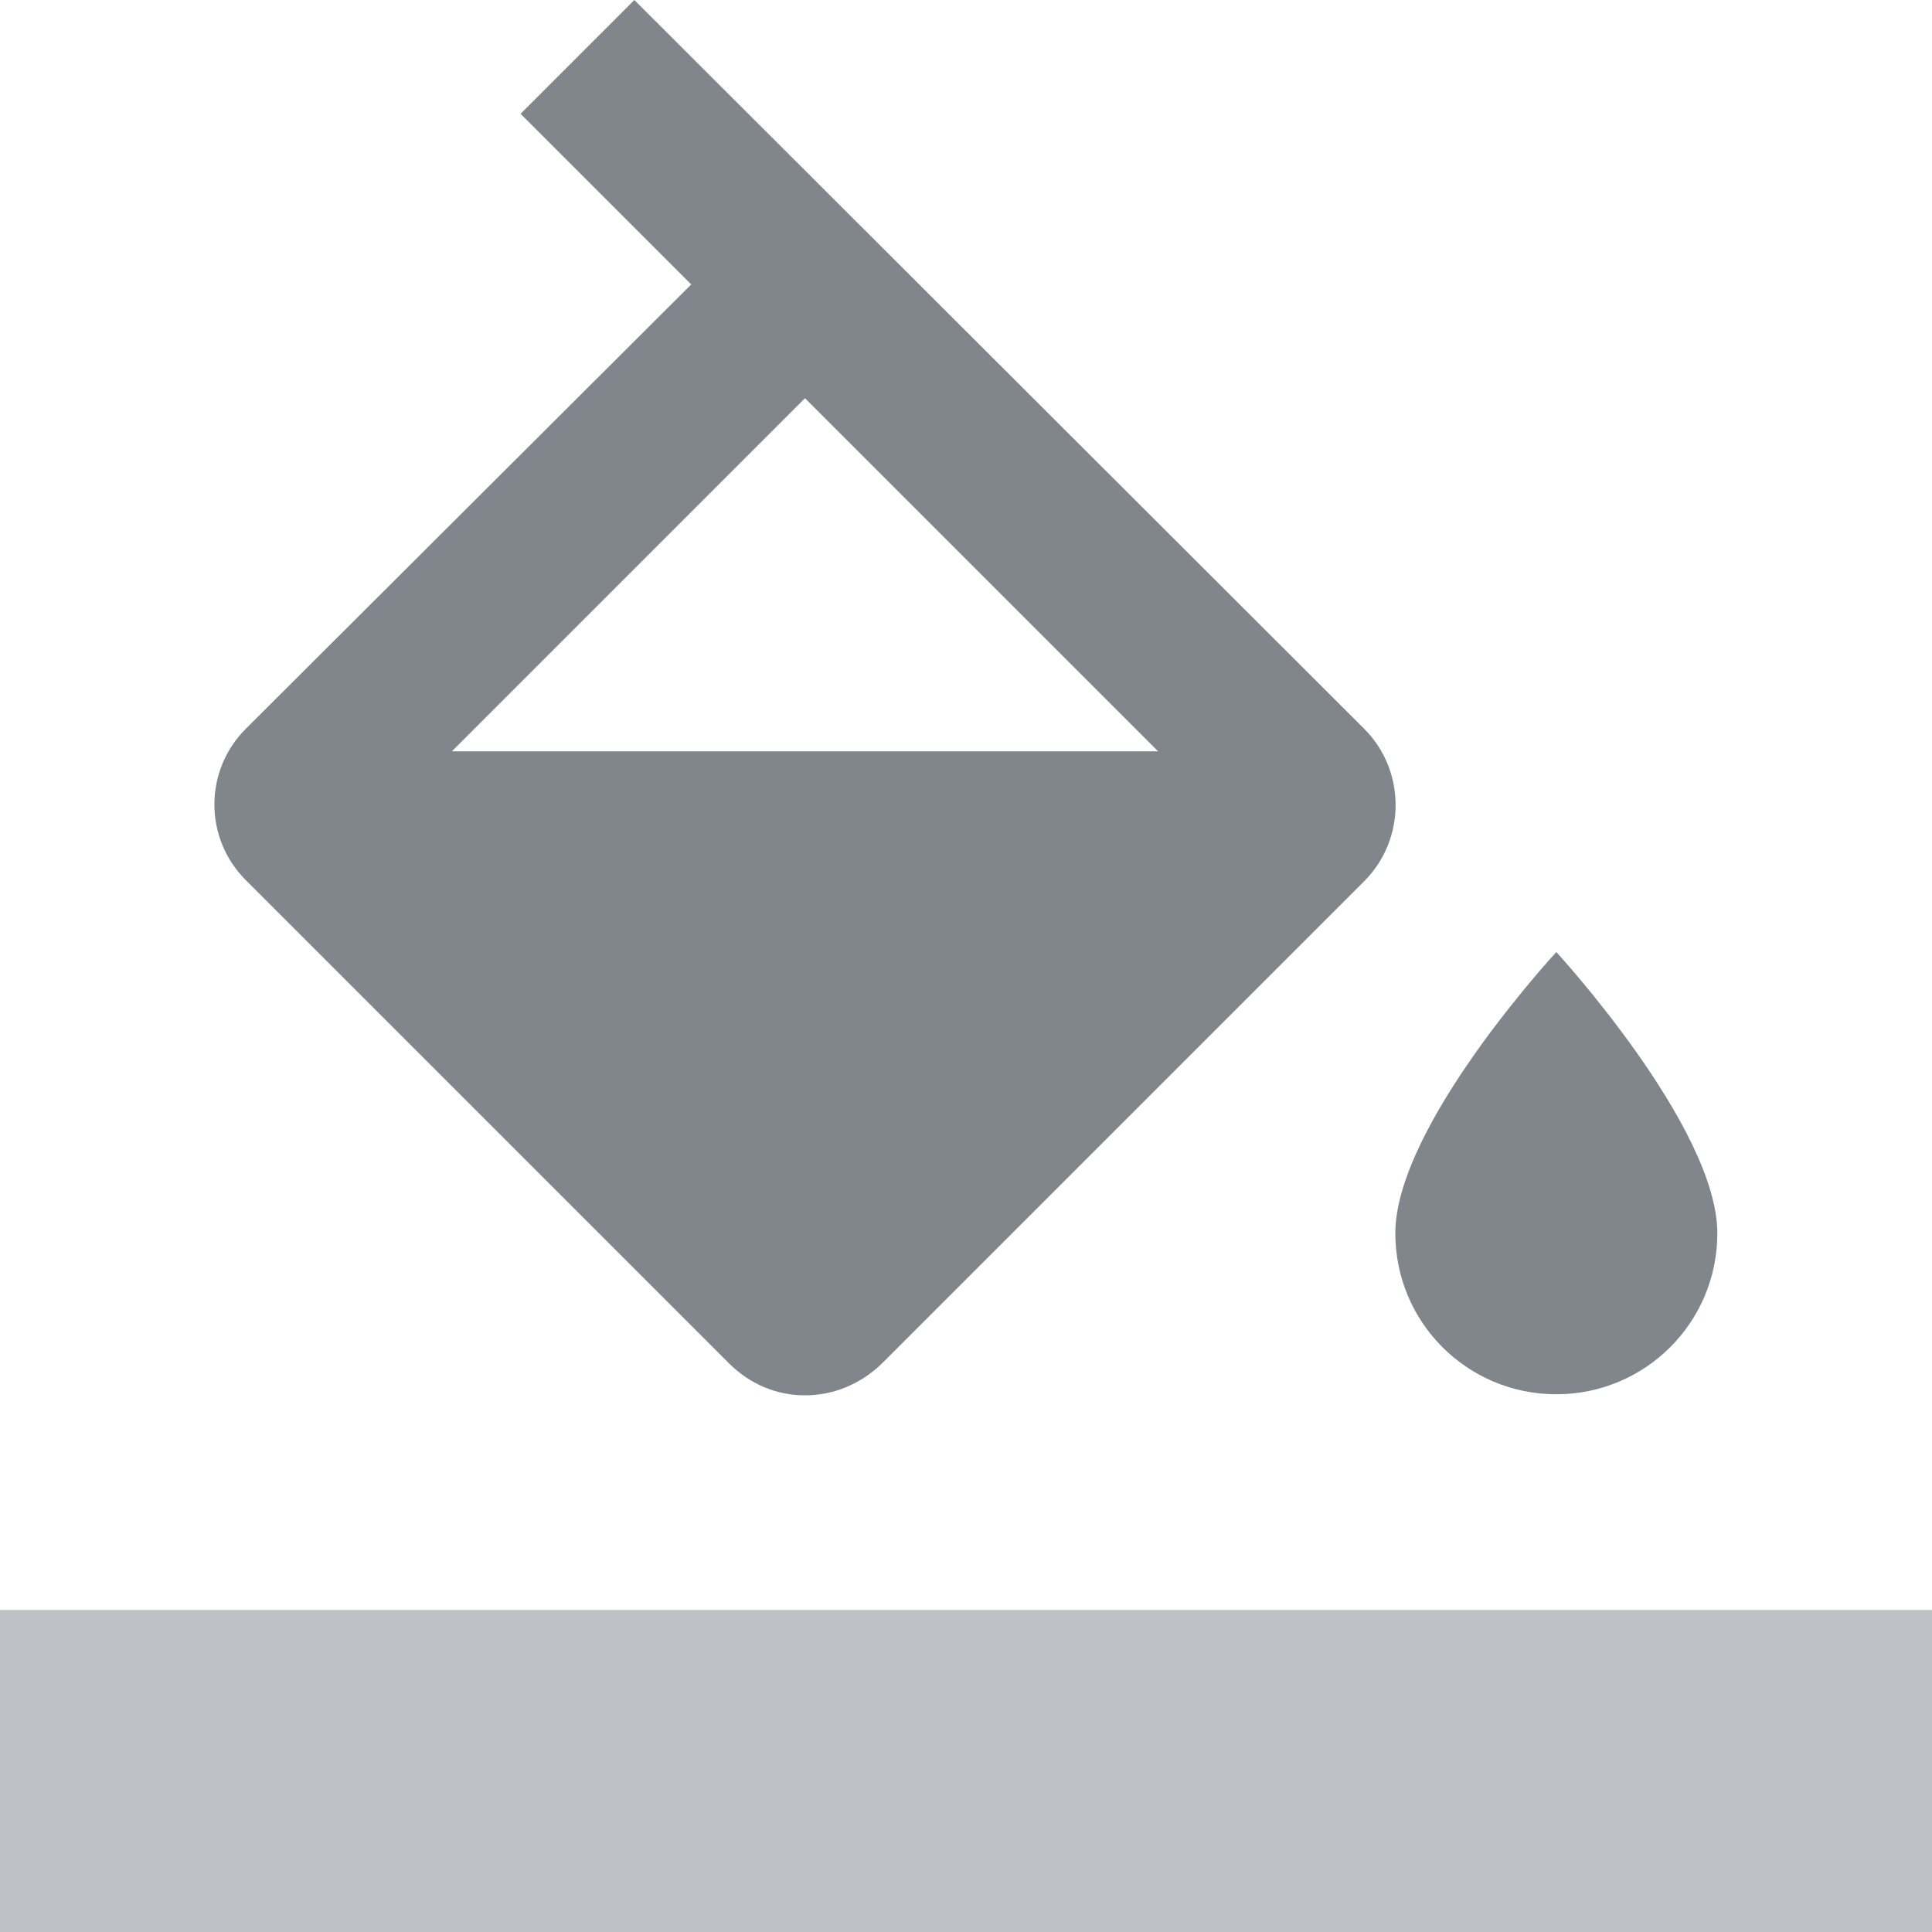
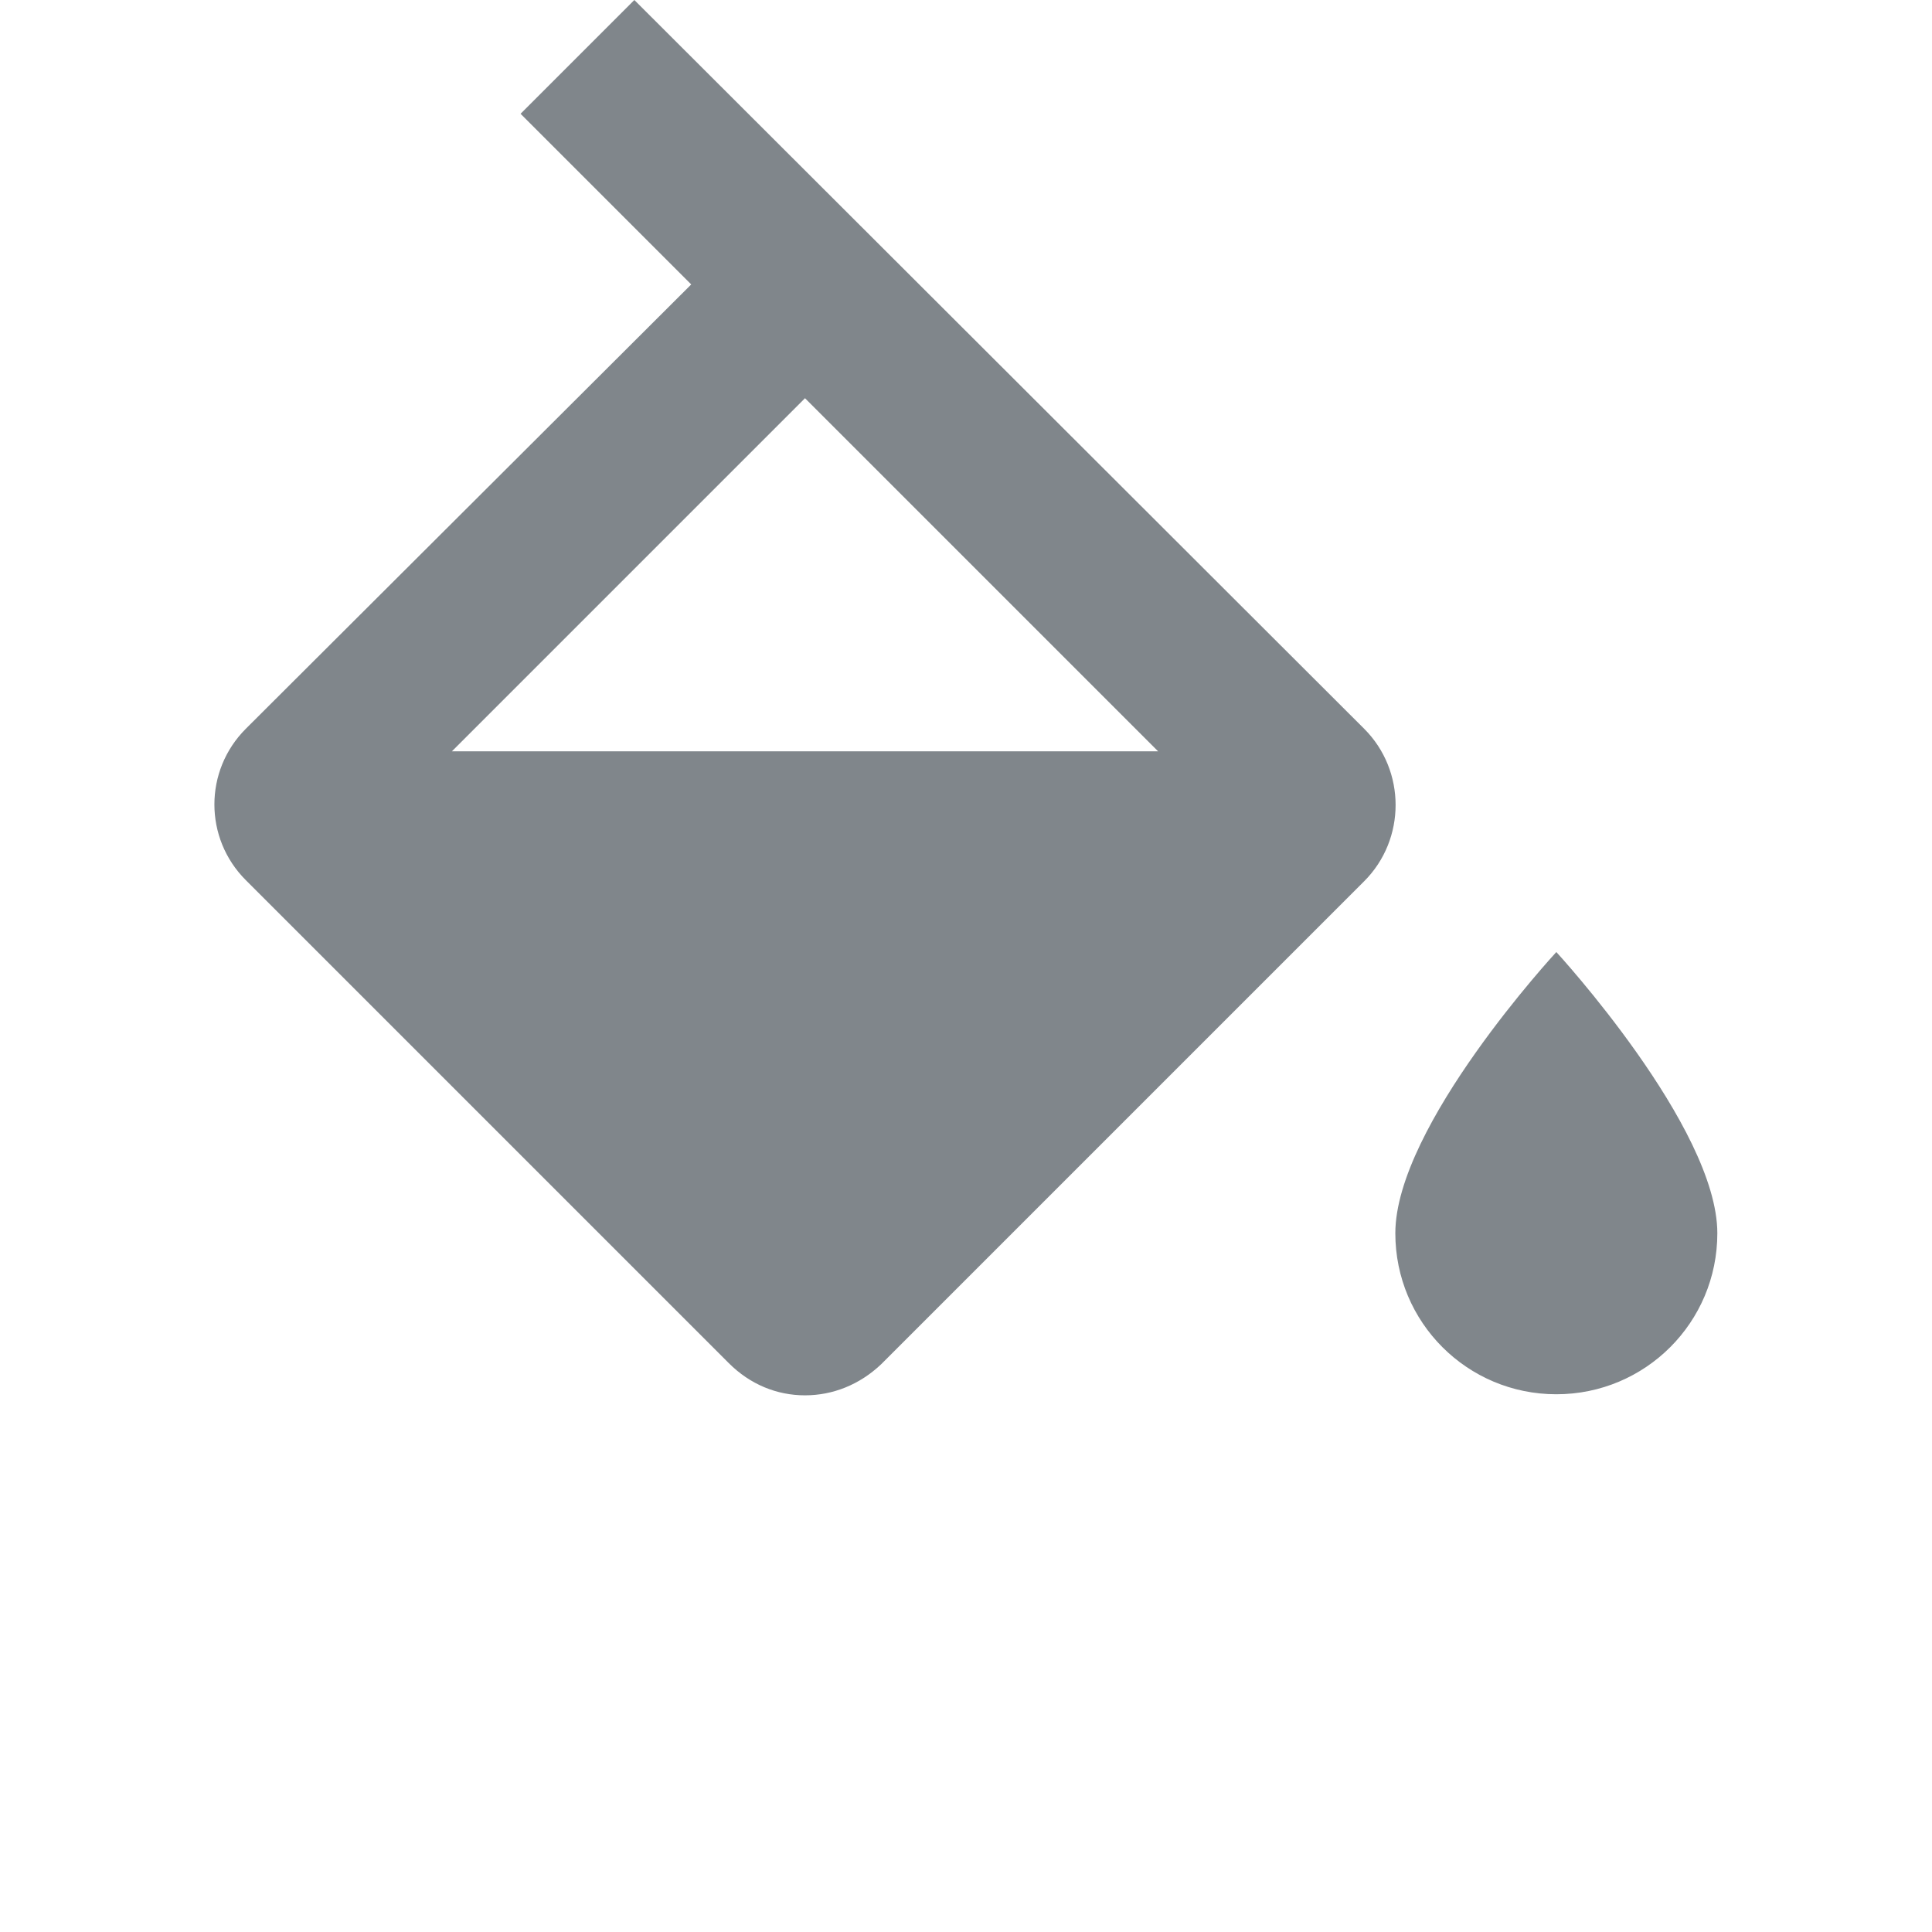
<svg xmlns="http://www.w3.org/2000/svg" width="18px" height="18px" viewBox="0 0 18 18" version="1.1" jetway-hooks="{}">
  <title>ic_format_color_fill_grey600_18dp</title>
  <g jetway-hook-id="CFB988EE-5283-4B29-95D4-340B3508CC3B" id="Page-1" stroke="none" stroke-width="1" fill="none" fill-rule="evenodd">
    <g jetway-hook-id="09F053A2-9F17-4CA2-9CF7-8AAF75189E23" id="ic_format_color_fill_grey600_18dp">
-       <polygon jetway-hook-id="044BD7DB-D021-4812-970E-40503346519E" id="Path" fill="#BDC1C6" fill-rule="nonzero" points="0 15 18 15 18 18 0 18" />
-       <path d="M14.5,8.87 C14.5,8.87 13,10.49 13,11.49 C13,12.32 13.67,12.99 14.5,12.99 C15.33,12.99 16,12.32 16,11.49 C16,10.5 14.5,8.87 14.5,8.87 L14.5,8.87 Z M12.71,6.79 L5.91,0 L4.85,1.06 L6.44,2.65 L2.29,6.79 C1.9,7.18 1.9,7.81 2.29,8.2 L6.79,12.7 C6.99,12.9 7.24,13 7.5,13 C7.76,13 8.01,12.9 8.21,12.71 L12.71,8.21 C13.1,7.82 13.1,7.18 12.71,6.79 L12.71,6.79 Z M4.21,7 L7.5,3.71 L10.79,7 L4.21,7 Z" jetway-hook-id="7CAB24D9-7666-4B9E-94A0-33C073722207" id="Shape" fill="#80868B" fill-rule="nonzero" />
-       <polygon jetway-hook-id="56F3E626-BBE9-4CF5-B38D-D5B5F3835C78" id="Path" points="0 0 18 0 18 18 0 18" />
+       <path d="M14.5,8.87 C14.5,8.87 13,10.49 13,11.49 C13,12.32 13.67,12.99 14.5,12.99 C15.33,12.99 16,12.32 16,11.49 C16,10.5 14.5,8.87 14.5,8.87 L14.5,8.87 Z M12.71,6.79 L5.91,0 L4.85,1.06 L6.44,2.65 L2.29,6.79 C1.9,7.18 1.9,7.81 2.29,8.2 L6.79,12.7 C6.99,12.9 7.24,13 7.5,13 C7.76,13 8.01,12.9 8.21,12.71 L12.71,8.21 C13.1,7.82 13.1,7.18 12.71,6.79 Z M4.21,7 L7.5,3.71 L10.79,7 L4.21,7 Z" jetway-hook-id="7CAB24D9-7666-4B9E-94A0-33C073722207" id="Shape" fill="#80868B" fill-rule="nonzero" />
    </g>
  </g>
</svg>